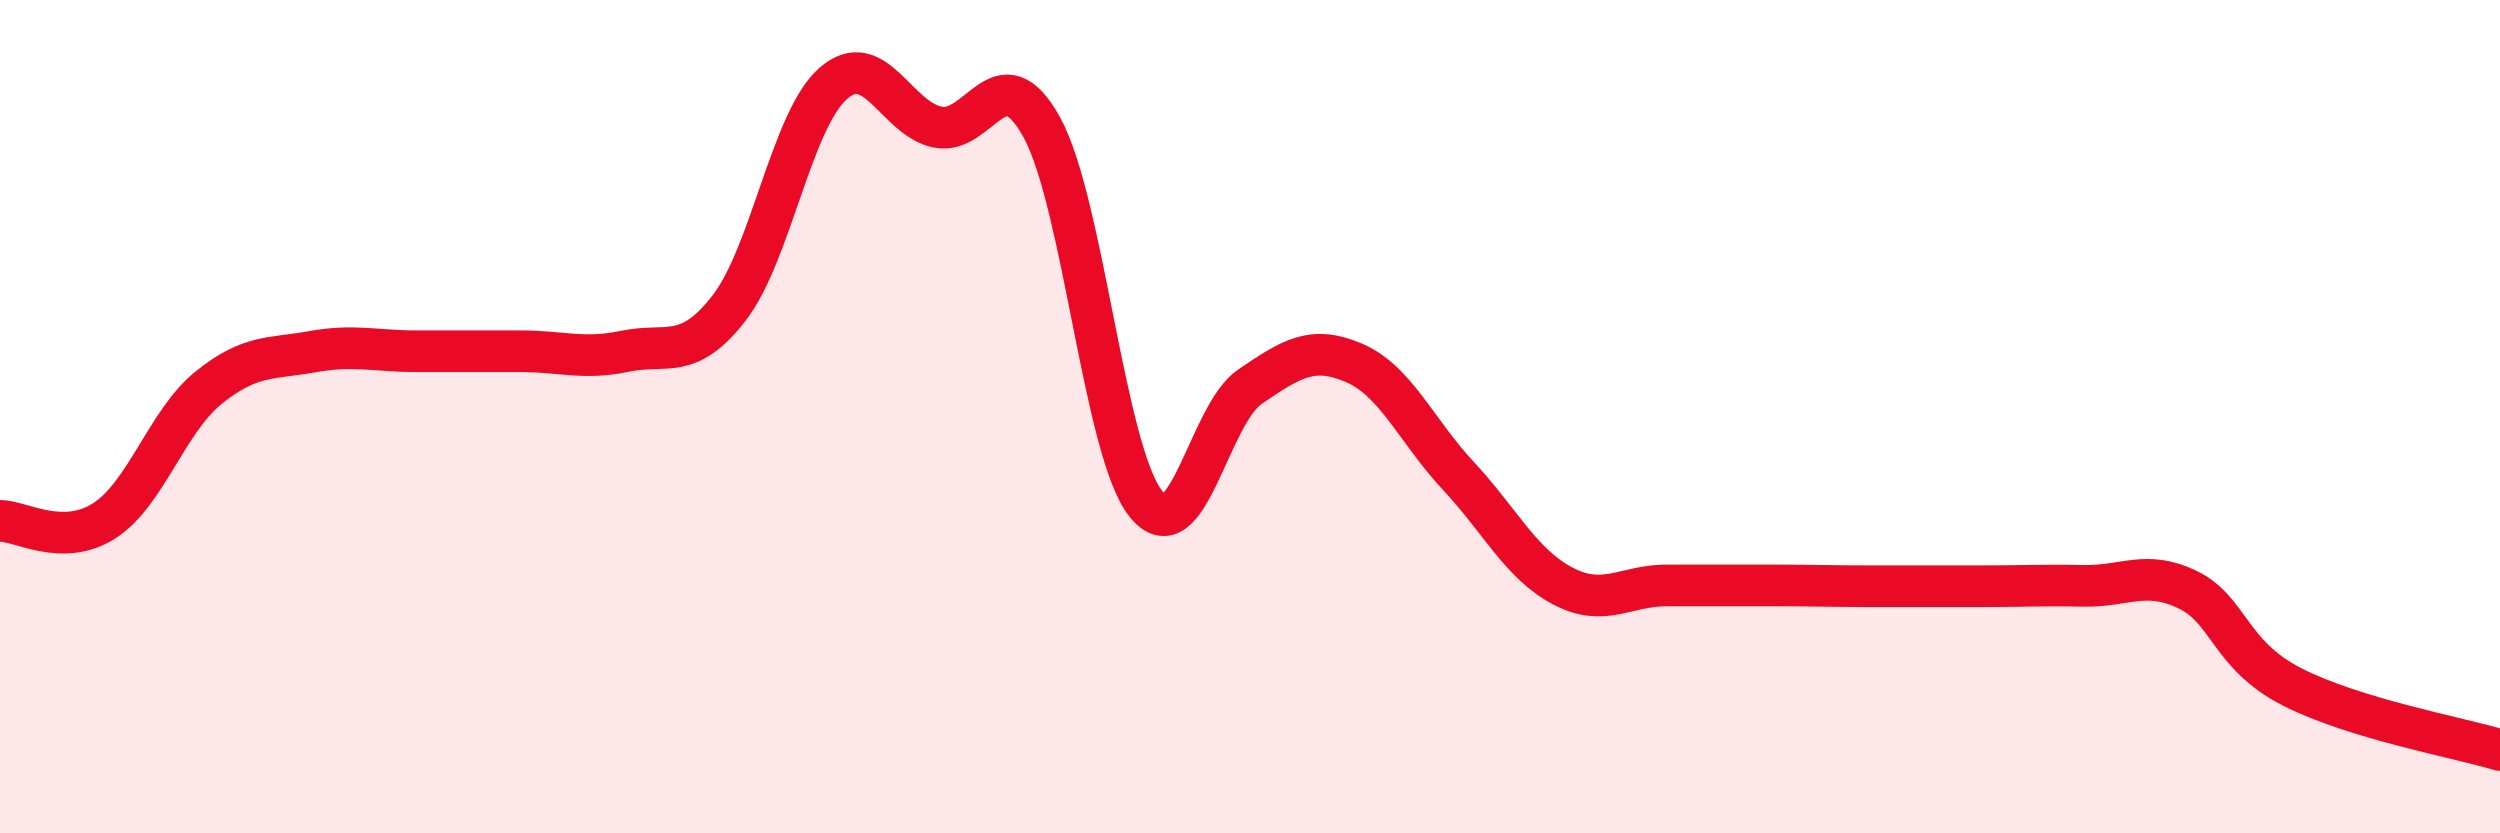
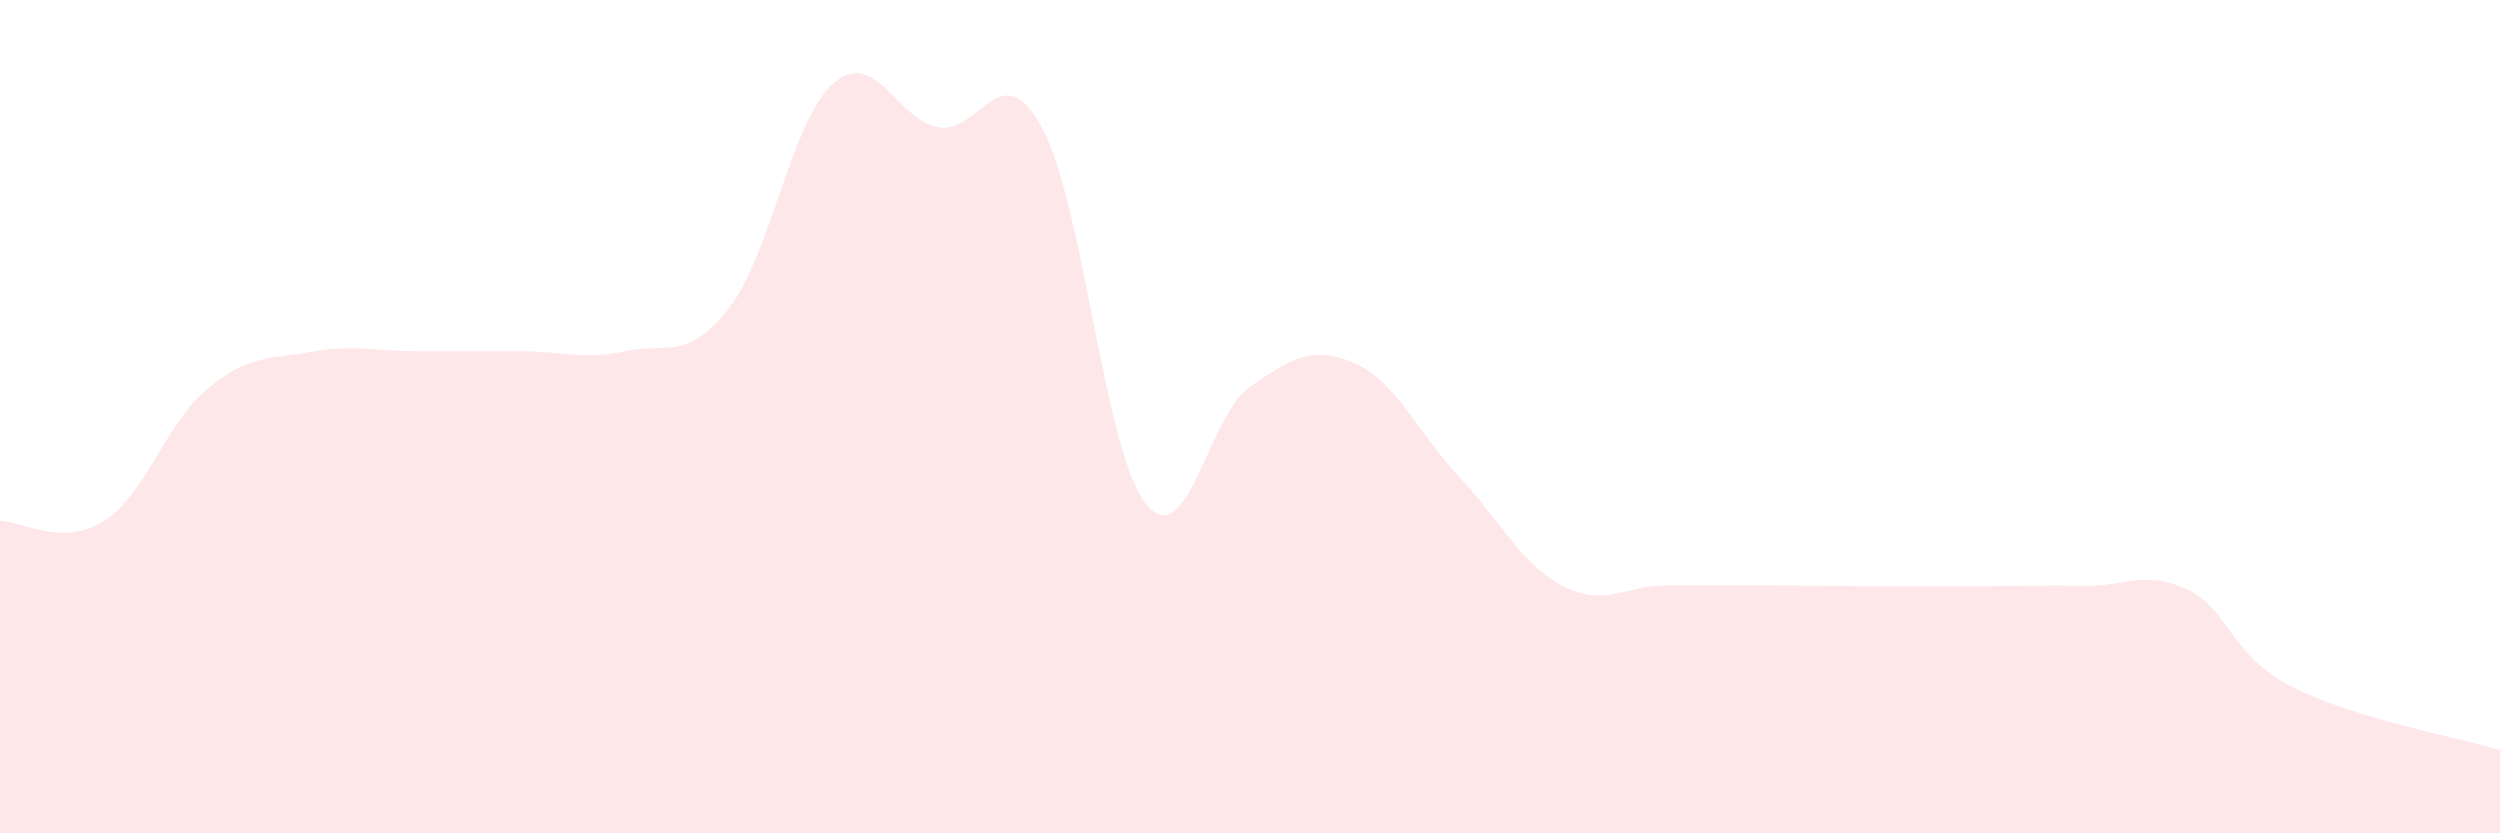
<svg xmlns="http://www.w3.org/2000/svg" width="60" height="20" viewBox="0 0 60 20">
  <path d="M 0,12.5 C 0.5,12.5 1.5,13.14 2.5,12.5 C 3.5,11.86 4,10.12 5,9.31 C 6,8.5 6.5,8.62 7.5,8.44 C 8.5,8.26 9,8.43 10,8.43 C 11,8.43 11.5,8.43 12.5,8.43 C 13.5,8.43 14,8.64 15,8.43 C 16,8.22 16.5,8.68 17.5,7.39 C 18.5,6.1 19,2.87 20,2 C 21,1.13 21.5,2.84 22.5,3.05 C 23.5,3.26 24,1.24 25,3.05 C 26,4.86 26.5,10.84 27.5,12.09 C 28.5,13.34 29,9.96 30,9.28 C 31,8.6 31.5,8.28 32.5,8.71 C 33.5,9.14 34,10.35 35,11.42 C 36,12.49 36.5,13.53 37.5,14.06 C 38.5,14.59 39,14.05 40,14.05 C 41,14.05 41.5,14.05 42.5,14.05 C 43.5,14.05 44,14.07 45,14.07 C 46,14.07 46.5,14.07 47.5,14.07 C 48.5,14.07 49,14.04 50,14.06 C 51,14.08 51.5,13.67 52.5,14.15 C 53.5,14.63 53.5,15.71 55,16.48 C 56.5,17.25 59,17.7 60,18L60 20L0 20Z" fill="#EB0A25" opacity="0.1" stroke-linecap="round" stroke-linejoin="round" />
-   <path d="M 0,12.5 C 0.5,12.5 1.5,13.14 2.5,12.5 C 3.5,11.86 4,10.12 5,9.31 C 6,8.5 6.5,8.62 7.5,8.44 C 8.5,8.26 9,8.43 10,8.43 C 11,8.43 11.5,8.43 12.5,8.43 C 13.5,8.43 14,8.64 15,8.43 C 16,8.22 16.5,8.68 17.5,7.39 C 18.5,6.1 19,2.87 20,2 C 21,1.13 21.5,2.84 22.5,3.05 C 23.5,3.26 24,1.24 25,3.05 C 26,4.86 26.5,10.84 27.5,12.09 C 28.5,13.34 29,9.96 30,9.28 C 31,8.6 31.5,8.28 32.5,8.71 C 33.5,9.14 34,10.35 35,11.42 C 36,12.49 36.5,13.53 37.5,14.06 C 38.5,14.59 39,14.05 40,14.05 C 41,14.05 41.5,14.05 42.5,14.05 C 43.5,14.05 44,14.07 45,14.07 C 46,14.07 46.5,14.07 47.5,14.07 C 48.5,14.07 49,14.04 50,14.06 C 51,14.08 51.5,13.67 52.5,14.15 C 53.5,14.63 53.5,15.71 55,16.48 C 56.5,17.25 59,17.7 60,18" stroke="#EB0A25" stroke-width="1" fill="none" stroke-linecap="round" stroke-linejoin="round" />
</svg>